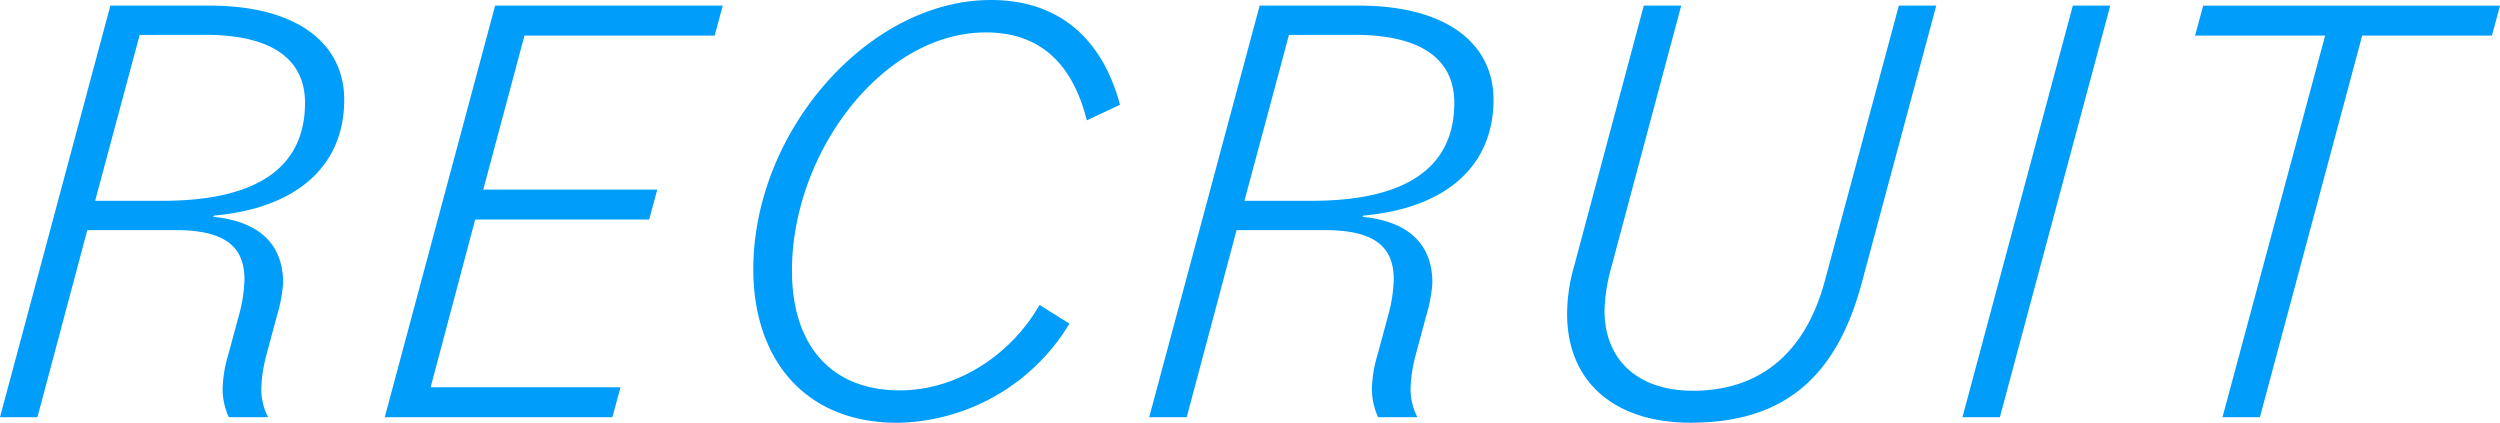
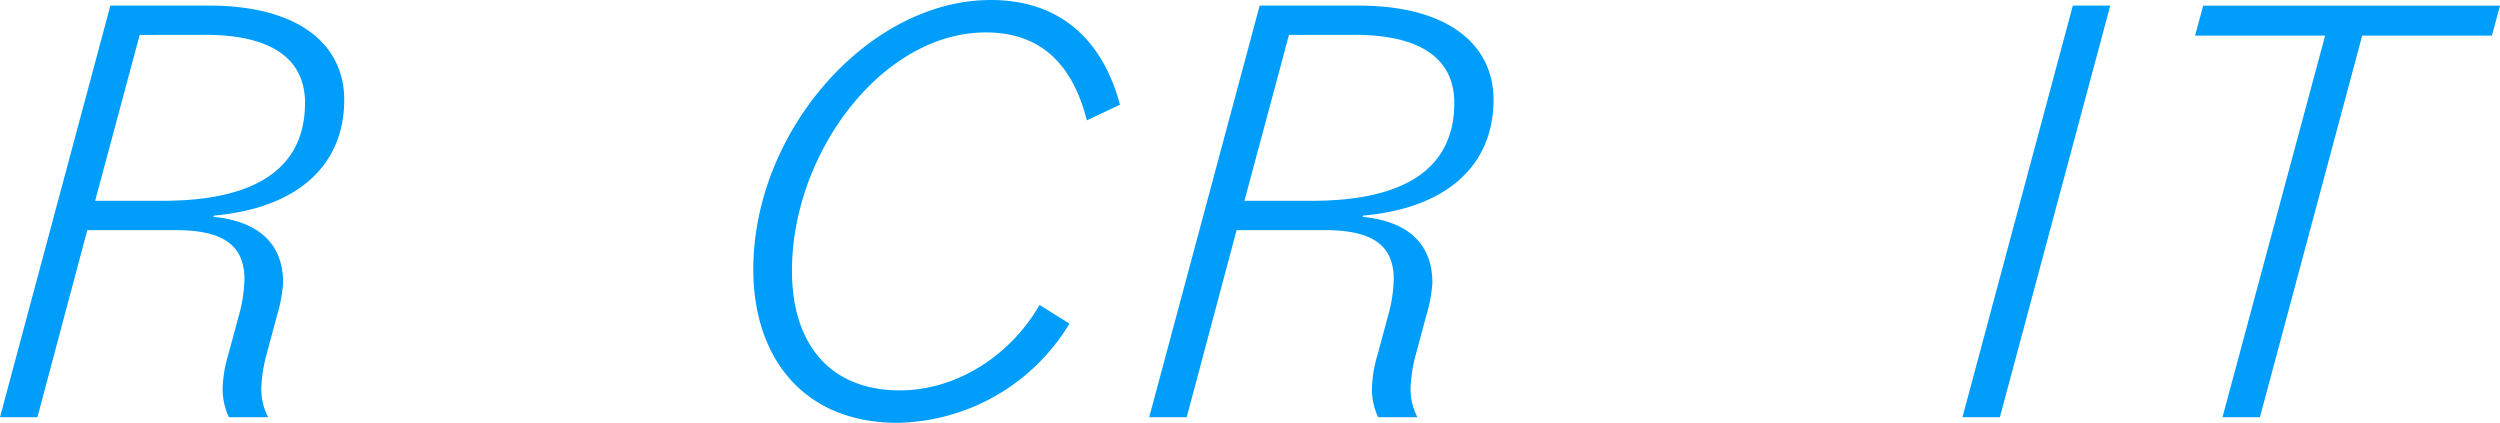
<svg xmlns="http://www.w3.org/2000/svg" viewBox="0 0 280.63 47.46">
  <defs>
    <style>.cls-1{fill:#009dfb;}</style>
  </defs>
  <g id="レイヤー_2" data-name="レイヤー 2">
    <g id="メニュー_テキスト" data-name="メニュー・テキスト">
      <path class="cls-1" d="M12.39.63H23.52C33.39.63,38.64,4.9,38.64,11.2c0,7.42-5.32,12.18-14.63,13l-.07.14c5,.49,7.84,2.94,7.84,7.42a17,17,0,0,1-.7,3.71L29.89,39.9a15.94,15.94,0,0,0-.56,3.78,6.73,6.73,0,0,0,.77,3.15H25.69a7.49,7.49,0,0,1-.7-3.15,14.15,14.15,0,0,1,.63-3.85l1.19-4.41a16.45,16.45,0,0,0,.63-4.06c0-3.78-2.31-5.53-7.77-5.53H9.8l-5.6,21H0Zm3.29,3.29-5,18.62h7.56c10.57,0,16-3.71,16-11,0-4.69-3.43-7.63-11.2-7.63Z" />
-       <path class="cls-1" d="M55.58.63H81.13L80.22,4H58.87L54.25,21.28H73.78l-.91,3.36H53.34l-5,18.83H69.65l-.91,3.36H43.19Z" />
      <path class="cls-1" d="M84.56,30.24C84.56,14.7,97.51,0,111.23,0c7.7,0,12.53,4.41,14.49,11.76L122,13.51c-1.54-6.09-5-9.87-11.34-9.87C99.05,3.64,88.9,17.15,88.9,30.38c0,8.33,4.34,13.44,12.11,13.44,6.3,0,12.39-3.85,15.68-9.59l3.36,2.1a23,23,0,0,1-19.32,11.13C90.16,47.46,84.56,40.11,84.56,30.24Z" />
      <path class="cls-1" d="M141.4.63h11.13c9.87,0,15.12,4.27,15.12,10.57,0,7.42-5.32,12.18-14.63,13l-.07.14c5,.49,7.84,2.94,7.84,7.42a17,17,0,0,1-.7,3.71L158.9,39.9a15.94,15.94,0,0,0-.56,3.78,6.73,6.73,0,0,0,.77,3.15H154.7a7.49,7.49,0,0,1-.7-3.15,14.15,14.15,0,0,1,.63-3.85l1.19-4.41a16.45,16.45,0,0,0,.63-4.06c0-3.78-2.31-5.53-7.77-5.53h-9.87l-5.6,21H129Zm3.29,3.29-5,18.62h7.56c10.57,0,16-3.71,16-11,0-4.69-3.43-7.63-11.2-7.63Z" />
-       <path class="cls-1" d="M175.91,35.21a19.39,19.39,0,0,1,.7-5L184.52.63h4.2l-7.91,29.61a19.51,19.51,0,0,0-.7,4.62c0,5.39,3.57,9,9.94,9,7.07,0,12.46-3.78,14.77-12.25L213.15.63h4.2l-8.33,31c-2.87,10.85-8.89,15.82-19.25,15.82C181.44,47.46,175.91,43.05,175.91,35.21Z" />
      <path class="cls-1" d="M232.68.63h4.2l-12.39,46.2h-4.2Z" />
      <path class="cls-1" d="M261,4H246.4l.91-3.36h33.32L279.72,4H265.16L253.68,46.83h-4.2Z" />
    </g>
  </g>
</svg>